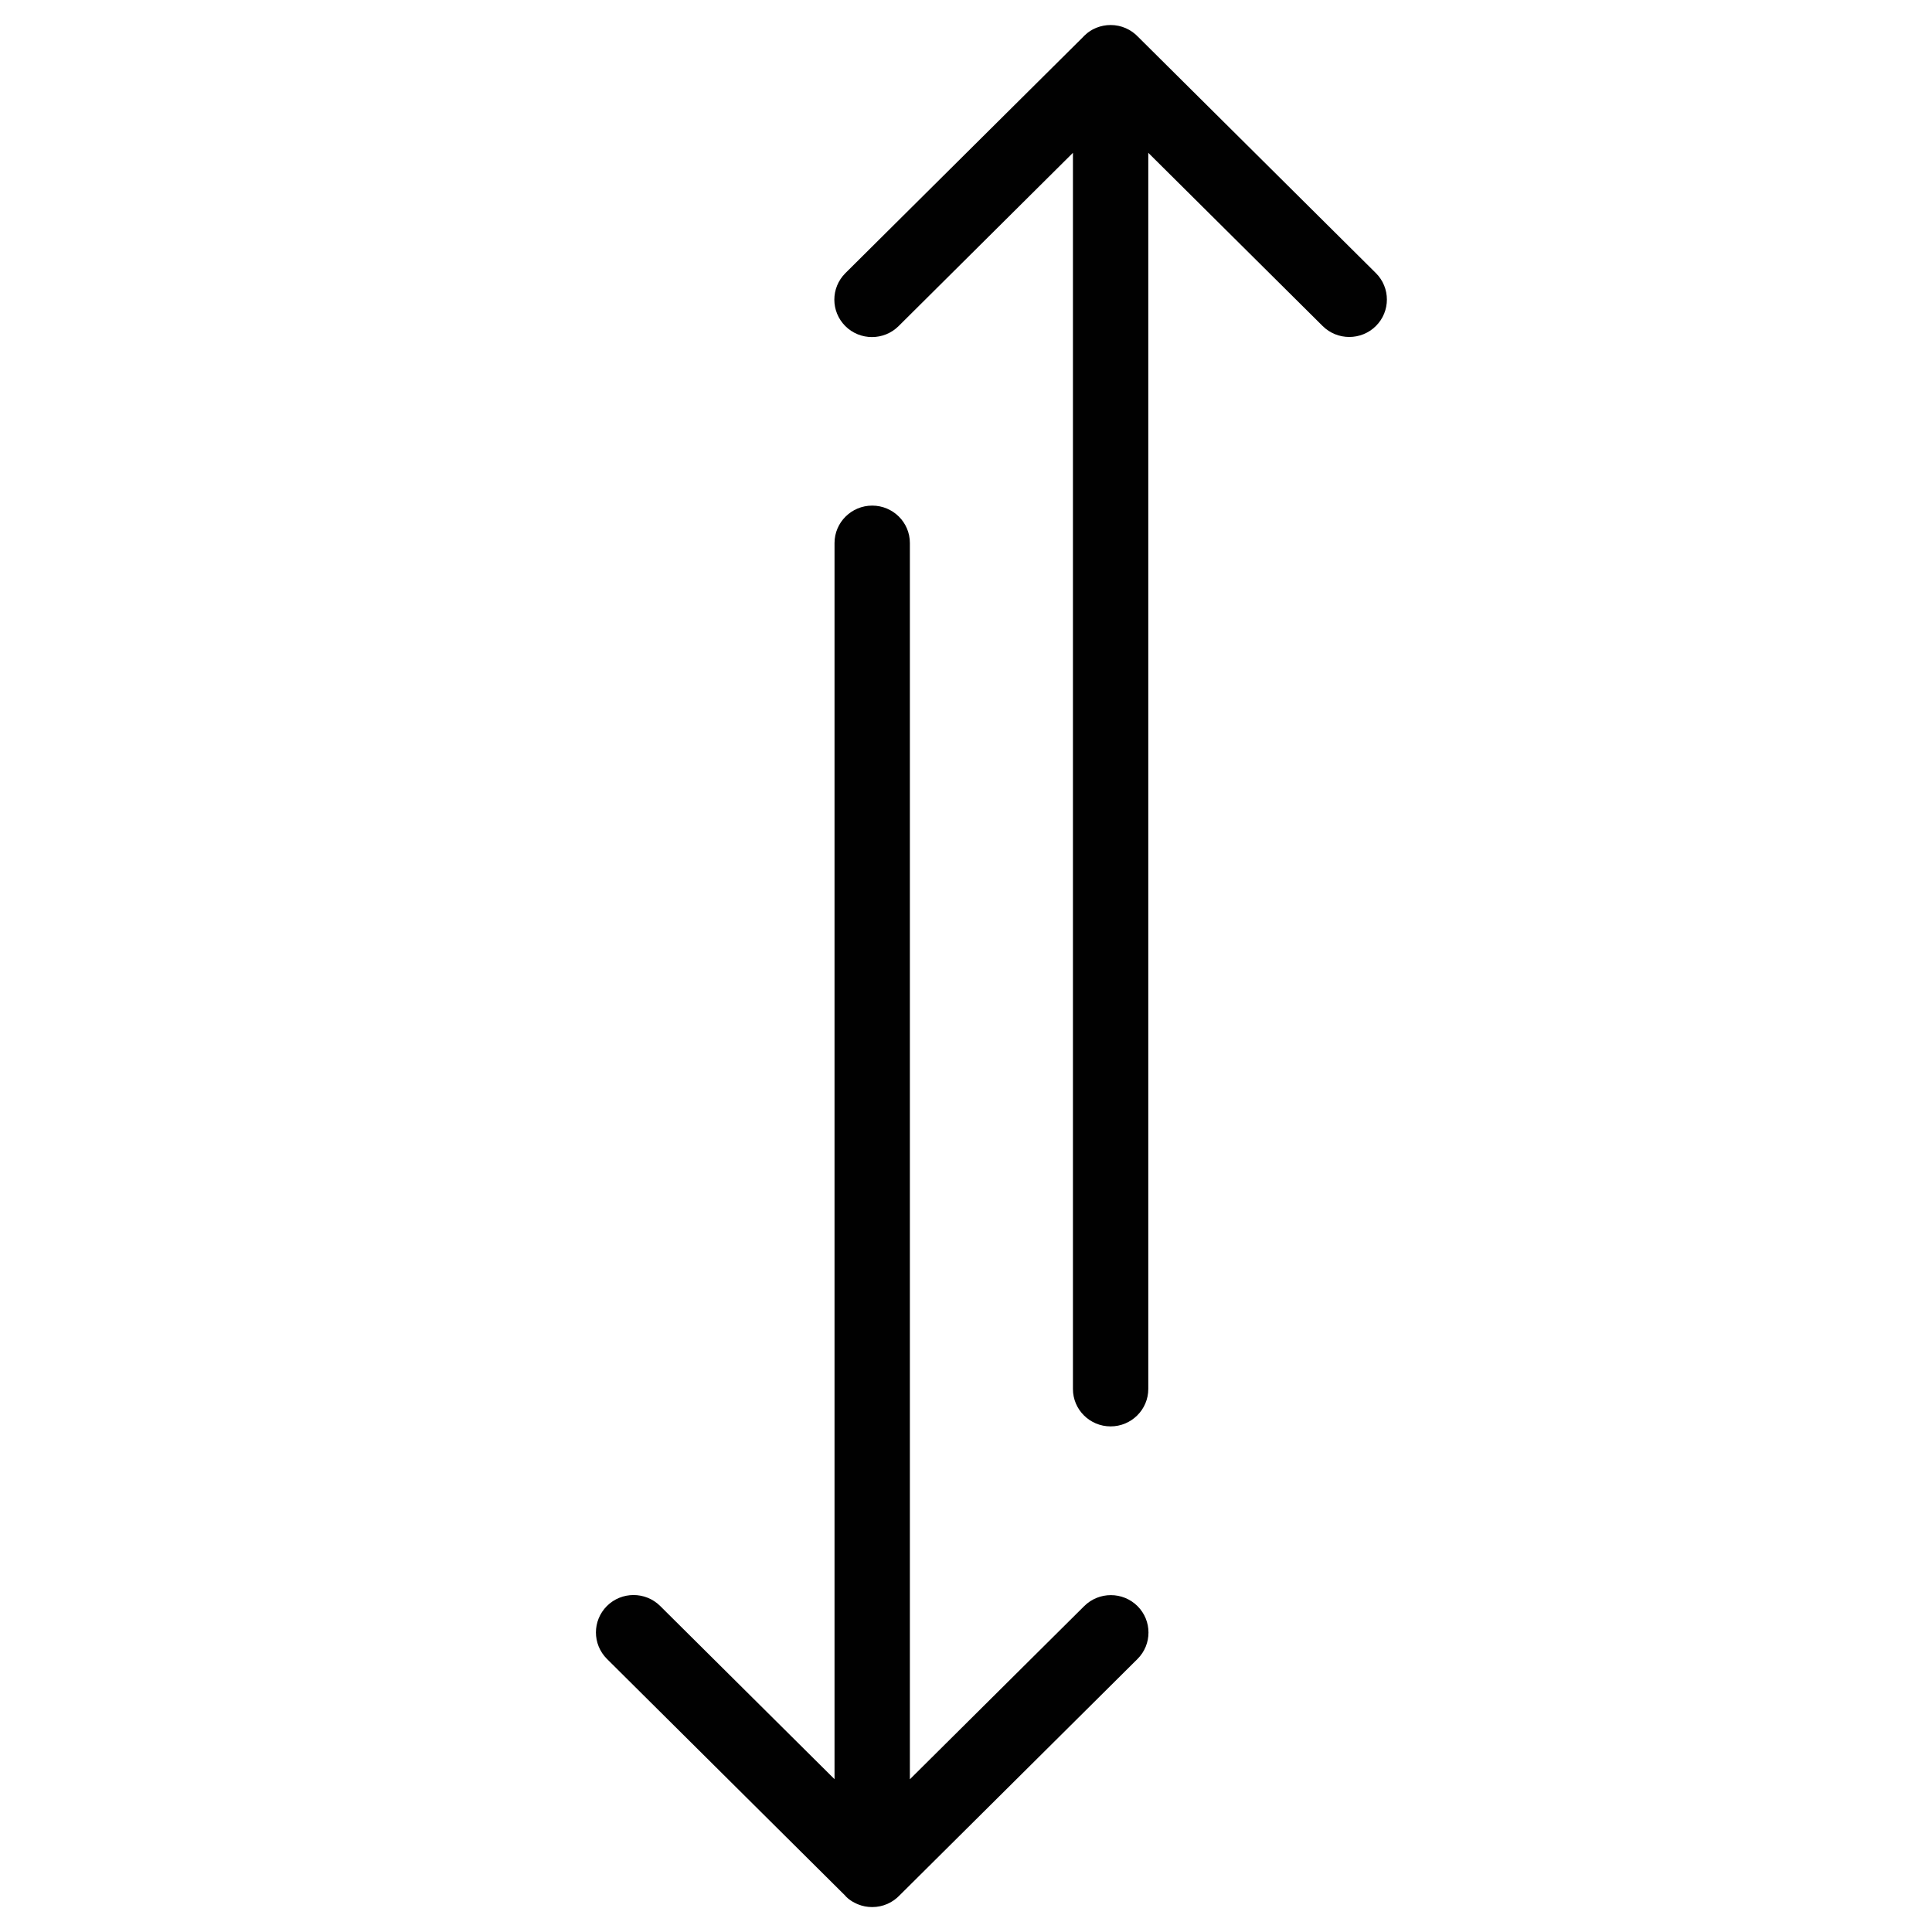
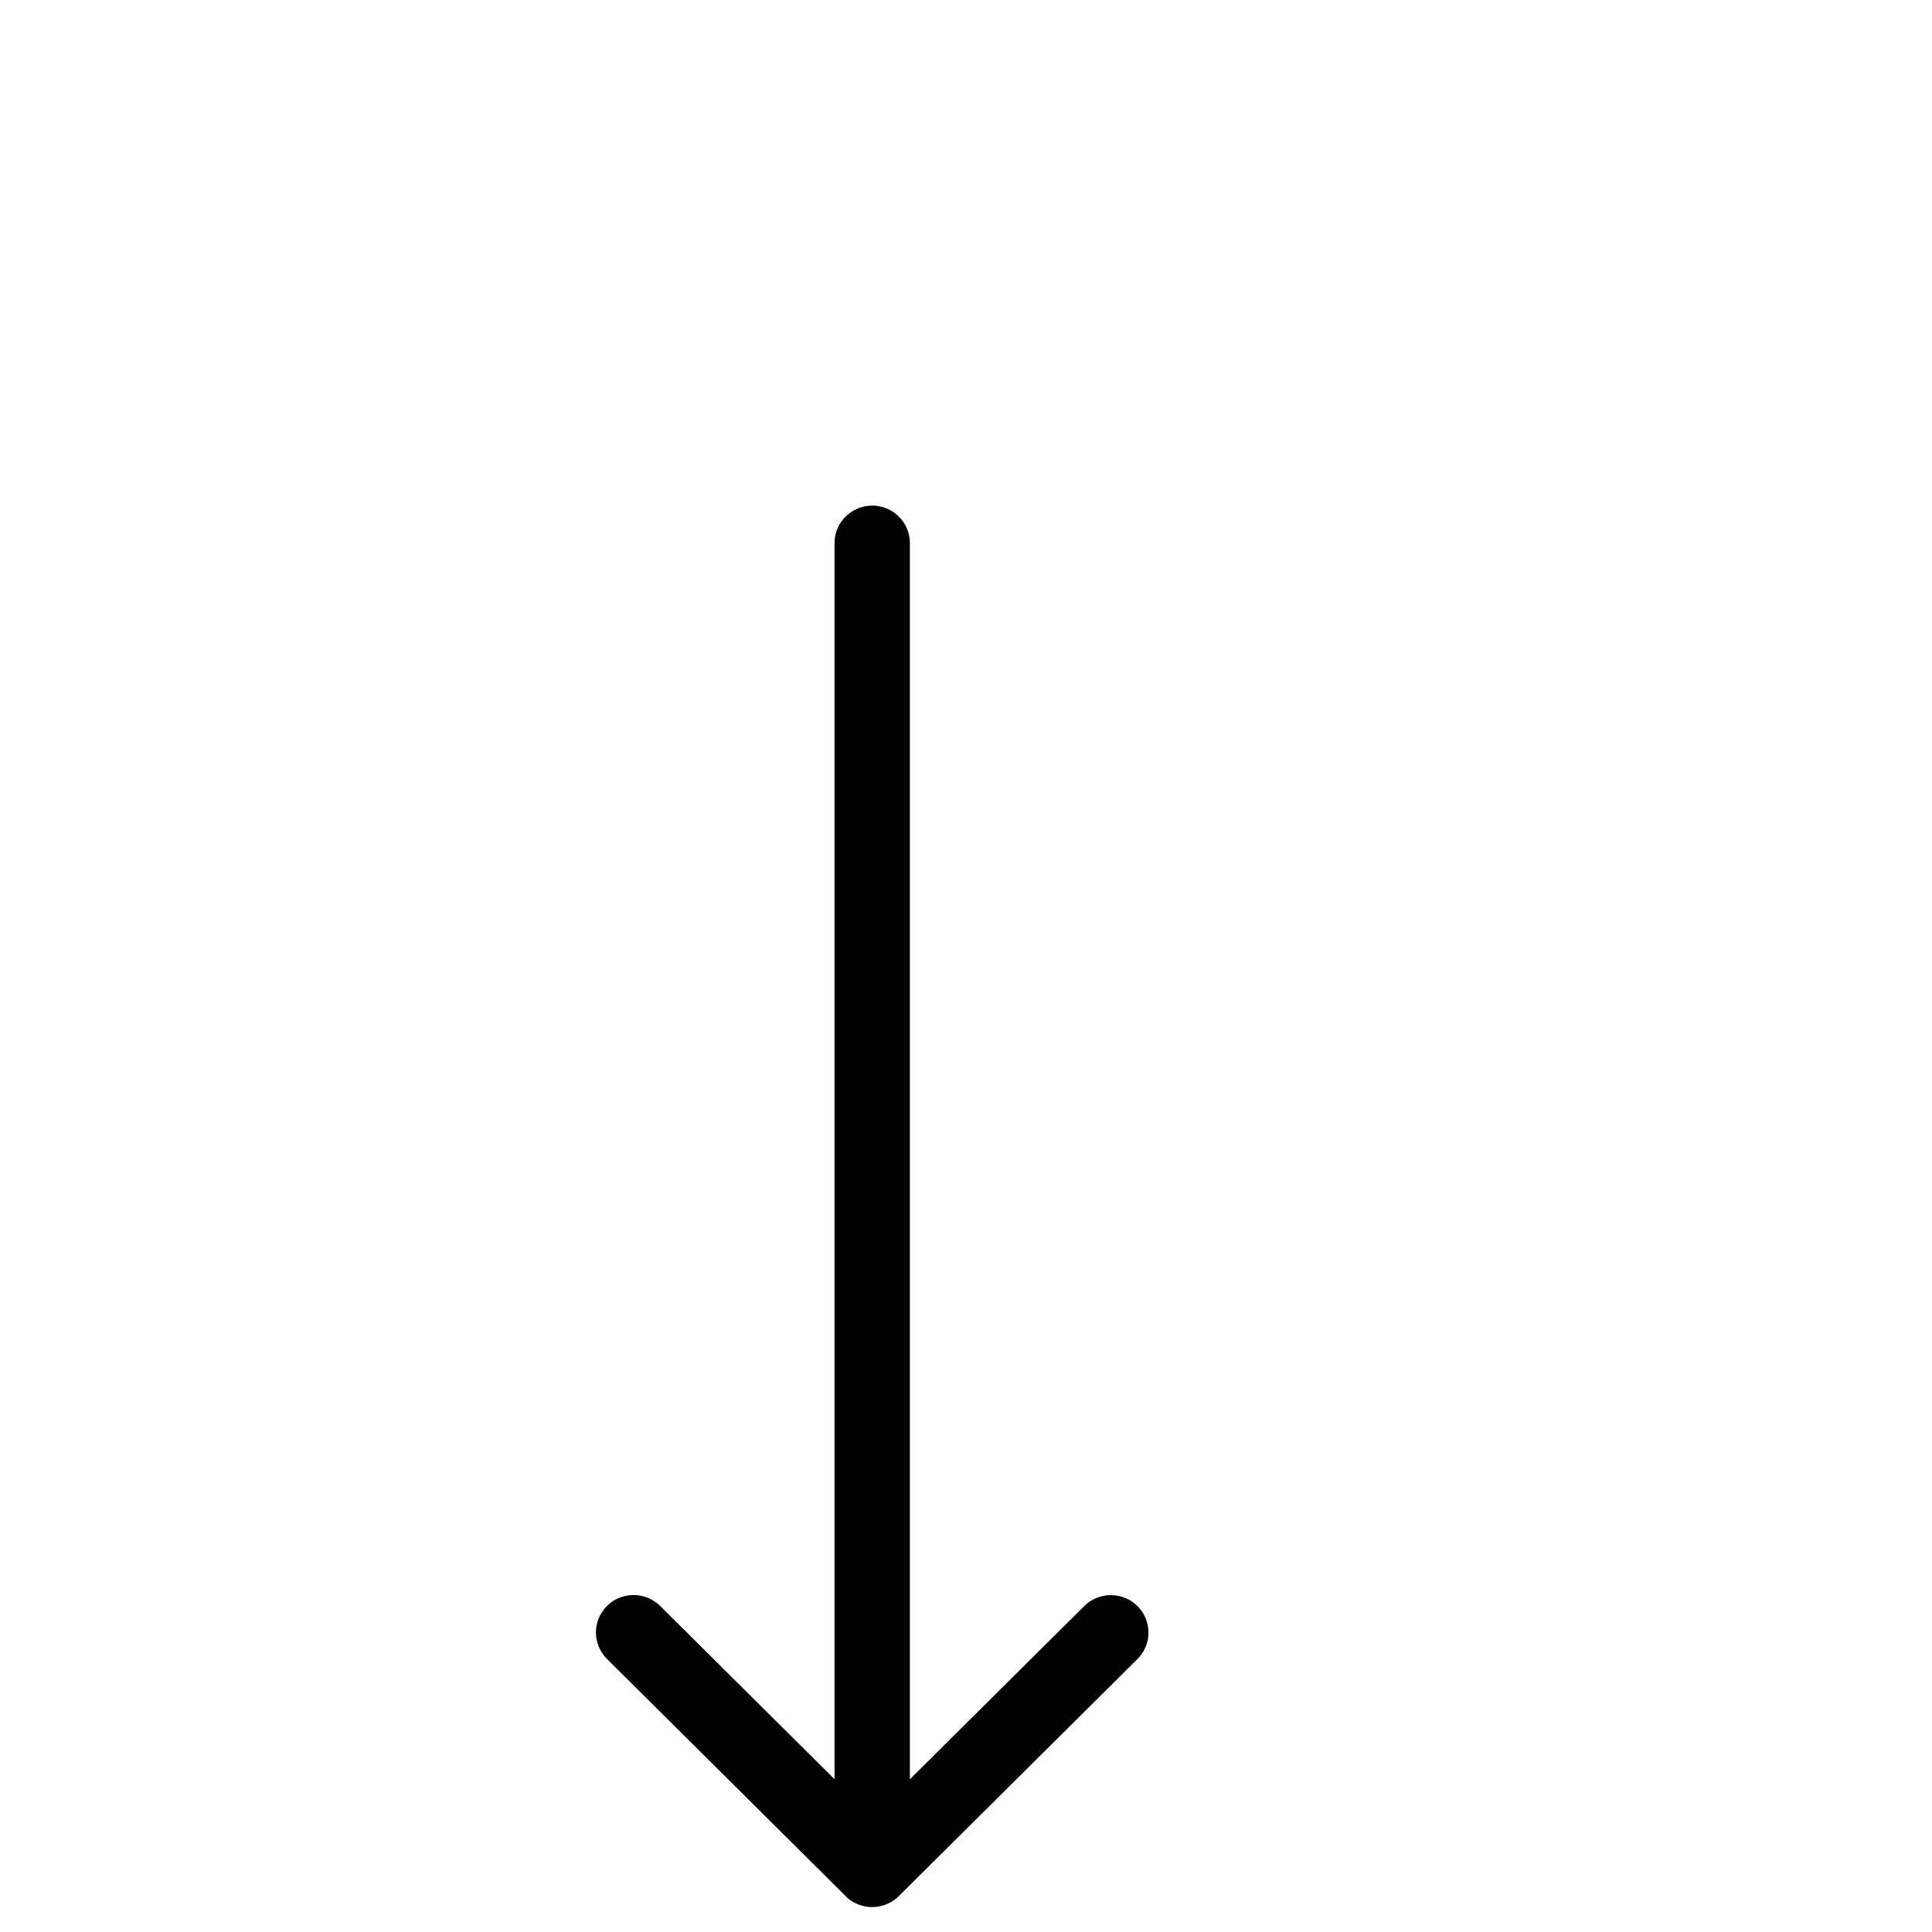
<svg xmlns="http://www.w3.org/2000/svg" xml:space="preserve" style="enable-background:new 0 0 200 200;" viewBox="0 0 200 200" y="0px" x="0px" id="Layer_1" version="1.1">
  <style type="text/css">
	.st0{fill:#333333;}
	.st1{fill:#010101;}
	.st2{fill:#1D1D1B;}
	.st3{fill:#FFFFFF;}
	.st4{fill:#181816;}
	.st5{fill:none;stroke:#E6E7E8;stroke-width:2.133;stroke-miterlimit:10;}
	.st6{clip-path:url(#SVGID_00000026147373731045362940000011165812610188986547_);}
	.st7{clip-path:url(#SVGID_00000180365221759954799550000015733615055043553707_);fill:#FFFFFF;}
	.st8{clip-path:url(#SVGID_00000183954514928402049800000007374793019679013782_);}
	.st9{clip-path:url(#SVGID_00000154413140751887392650000007036333841269718923_);}
	.st10{clip-path:url(#SVGID_00000125583211668947149270000002050371039654616485_);fill:#FFFFFF;}
	.st11{clip-path:url(#SVGID_00000125583211668947149270000002050371039654616485_);fill:#F5F6F6;}
	.st12{clip-path:url(#SVGID_00000125583211668947149270000002050371039654616485_);fill:#EBEBEB;}
	.st13{clip-path:url(#SVGID_00000125583211668947149270000002050371039654616485_);fill:#E1E2E1;}
	.st14{clip-path:url(#SVGID_00000125583211668947149270000002050371039654616485_);fill:#D7D8D7;}
	.st15{clip-path:url(#SVGID_00000125583211668947149270000002050371039654616485_);fill:#CECDCD;}
	.st16{clip-path:url(#SVGID_00000125583211668947149270000002050371039654616485_);fill:#C3C3C3;}
	.st17{clip-path:url(#SVGID_00000125583211668947149270000002050371039654616485_);fill:#BABABA;}
	.st18{clip-path:url(#SVGID_00000125583211668947149270000002050371039654616485_);fill:#B1B1B1;}
	.st19{clip-path:url(#SVGID_00000125583211668947149270000002050371039654616485_);fill:#A7A6A6;}
	.st20{clip-path:url(#SVGID_00000125583211668947149270000002050371039654616485_);fill:#9B9B9C;}
	.st21{clip-path:url(#SVGID_00000125583211668947149270000002050371039654616485_);fill:#939292;}
	.st22{clip-path:url(#SVGID_00000125583211668947149270000002050371039654616485_);fill:#888888;}
	.st23{clip-path:url(#SVGID_00000125583211668947149270000002050371039654616485_);fill:#7F7F7F;}
	.st24{clip-path:url(#SVGID_00000125583211668947149270000002050371039654616485_);fill:#757575;}
	.st25{clip-path:url(#SVGID_00000125583211668947149270000002050371039654616485_);fill:#6B6B6B;}
	.st26{clip-path:url(#SVGID_00000125583211668947149270000002050371039654616485_);fill:#606161;}
	.st27{clip-path:url(#SVGID_00000154413140751887392650000007036333841269718923_);fill:#FFFFFF;}
	.st28{clip-path:url(#SVGID_00000154413140751887392650000007036333841269718923_);fill:#F7F4F0;}
	.st29{clip-path:url(#SVGID_00000154413140751887392650000007036333841269718923_);fill:#F8ACA3;}
	.st30{opacity:0.5;clip-path:url(#SVGID_00000154413140751887392650000007036333841269718923_);}
	.st31{clip-path:url(#SVGID_00000124840462274727597420000001384596871765747620_);fill:#A5A29F;}
	.st32{opacity:0.4;clip-path:url(#SVGID_00000154413140751887392650000007036333841269718923_);}
	.st33{clip-path:url(#SVGID_00000054976638219665640740000005344737801453313409_);fill:#918E8C;}
	.st34{opacity:0.7;clip-path:url(#SVGID_00000154413140751887392650000007036333841269718923_);}
	.st35{clip-path:url(#SVGID_00000098179085541338462910000004769769942067894196_);fill:#615855;}
	.st36{clip-path:url(#SVGID_00000053507272124530189890000008283343383143115177_);fill:#615855;}
	.st37{clip-path:url(#SVGID_00000010997350328106943410000007013550193652305026_);fill:#F7F4F0;}
	.st38{clip-path:url(#SVGID_00000157987194844793606720000007695501411401175179_);fill:#F7F4F0;}
	.st39{clip-path:url(#SVGID_00000079469357294021740940000009452253186782435759_);fill:#A5A29F;}
	.st40{clip-path:url(#SVGID_00000057866797217049209840000015230872923994139070_);fill:#918E8C;}
	.st41{clip-path:url(#SVGID_00000016057981833865413110000010028036242378189447_);fill:#615855;}
	.st42{clip-path:url(#SVGID_00000093174255611571036240000006046737025898212276_);fill:#615855;}
	.st43{clip-path:url(#SVGID_00000081638292102657862060000003373913015166974625_);fill:#F7F4F0;}
	.st44{clip-path:url(#SVGID_00000068637220624701740990000012007982775781702333_);fill:#F7F4F0;}
	.st45{opacity:0.3;clip-path:url(#SVGID_00000154413140751887392650000007036333841269718923_);}
	.st46{clip-path:url(#SVGID_00000072974707642256689820000003089361168794697919_);fill:#F7F4F0;}
	.st47{clip-path:url(#SVGID_00000159446552407842387150000005752976313540683451_);fill:#716968;}
	.st48{clip-path:url(#SVGID_00000124878162774932252050000005359323476143644055_);fill:#A5A29F;}
	.st49{opacity:0.6;clip-path:url(#SVGID_00000154413140751887392650000007036333841269718923_);}
	.st50{clip-path:url(#SVGID_00000152969977085036544300000002335640677185394593_);fill:#918E8C;}
	.st51{clip-path:url(#SVGID_00000056409505291361322720000004852824540820736687_);fill:#A5A29F;}
	.st52{clip-path:url(#SVGID_00000154413140751887392650000007036333841269718923_);fill:#A5A29F;}
	.st53{clip-path:url(#SVGID_00000023283182663505877530000008821285943769523360_);fill:#F7F4F0;}
	.st54{clip-path:url(#SVGID_00000134930582576703788580000012805286720857165232_);fill:#F7F4F0;}
	.st55{clip-path:url(#SVGID_00000087403602823987567530000004807543054807778963_);fill:#716968;}
	.st56{clip-path:url(#SVGID_00000029741783778212601620000004280829349555495615_);fill:#716968;}
	.st57{clip-path:url(#SVGID_00000129176239625299063970000007390161288395426480_);fill:#716968;}
	.st58{clip-path:url(#SVGID_00000096761859457768790890000008043113763978561454_);fill:#716968;}
	.st59{clip-path:url(#SVGID_00000094597135544104436050000017968216590729684128_);fill:#716968;}
	.st60{clip-path:url(#SVGID_00000041975995076629331330000000957377409955397048_);fill:#716968;}
	.st61{clip-path:url(#SVGID_00000008108929916730273930000000998223157846506430_);fill:#716968;}
	.st62{clip-path:url(#SVGID_00000081620189391726132840000016300649137008272030_);fill:#716968;}
	.st63{clip-path:url(#SVGID_00000147197368042792864140000010794743390184263606_);fill:#716968;}
	.st64{clip-path:url(#SVGID_00000181767385317509706780000016651839280372220552_);fill:#716968;}
	.st65{clip-path:url(#SVGID_00000124163914882527753180000003460526591564762548_);fill:#716968;}
	.st66{clip-path:url(#SVGID_00000152239591114517911850000006808941330206934701_);fill:#716968;}
	.st67{clip-path:url(#SVGID_00000024698214147825890210000016762088544927125637_);fill:#716968;}
	.st68{clip-path:url(#SVGID_00000035527330866663335040000005129354522909526156_);fill:#716968;}
	.st69{clip-path:url(#SVGID_00000179646864024043497910000007921081503874964885_);fill:#716968;}
	.st70{clip-path:url(#SVGID_00000059289864649779111160000008853621615509338270_);fill:#716968;}
	.st71{clip-path:url(#SVGID_00000062887773432687321950000002734556856006680492_);fill:#716968;}
	.st72{clip-path:url(#SVGID_00000053507708594723825560000016468576214536961967_);fill:#716968;}
	.st73{clip-path:url(#SVGID_00000077313649843153787380000007657799492668294054_);fill:#716968;}
	.st74{clip-path:url(#SVGID_00000085937670096613079950000006820821640836718000_);fill:#716968;}
	.st75{clip-path:url(#SVGID_00000008111185083739067770000006048490406888109730_);fill:#716968;}
	.st76{clip-path:url(#SVGID_00000034073379338131190150000011669665554893779104_);fill:#716968;}
	.st77{clip-path:url(#SVGID_00000000205770597978803570000015342372609632635066_);fill:#716968;}
	.st78{clip-path:url(#SVGID_00000078756687447650602270000013370382194469051789_);fill:#716968;}
	.st79{clip-path:url(#SVGID_00000174566911500634306170000012183017220157239968_);fill:#615855;}
	.st80{clip-path:url(#SVGID_00000024717237512138911810000004976698644601944233_);fill:#615855;}
	.st81{clip-path:url(#SVGID_00000152246907931468003850000008915562152819228595_);fill:#A5A29F;}
	.st82{clip-path:url(#SVGID_00000031908707190308015600000015538862086309615523_);fill:#A5A29F;}
	.st83{clip-path:url(#SVGID_00000055701304113915271460000002905974361887216013_);fill:#A5A29F;}
	.st84{clip-path:url(#SVGID_00000088830755494633741250000005076383946241371809_);fill:#918E8C;}
	.st85{clip-path:url(#SVGID_00000173876433621840184650000003744110433453775289_);fill:#918E8C;}
	.st86{clip-path:url(#SVGID_00000154413140751887392650000007036333841269718923_);fill:#C9C7C7;}
	.st87{clip-path:url(#SVGID_00000173151361485115342350000003912552008807664303_);}
	.st88{clip-path:url(#SVGID_00000082364507144469331270000010701481790937239968_);fill:#282217;}
	.st89{opacity:0.6;clip-path:url(#SVGID_00000082364507144469331270000010701481790937239968_);}
	.st90{clip-path:url(#SVGID_00000075848203289570128540000018031916810891493027_);}
	
		.st91{clip-path:url(#SVGID_00000008856320084154244490000012256290021204245653_);fill:url(#SVGID_00000159459338543221969510000015221705777981506237_);}
	.st92{clip-path:url(#SVGID_00000082364507144469331270000010701481790937239968_);fill:#4A4541;}
	.st93{opacity:0.9;clip-path:url(#SVGID_00000082364507144469331270000010701481790937239968_);}
	.st94{clip-path:url(#SVGID_00000044897105231994984300000003236898228044886442_);fill:#FFFFFF;}
	.st95{clip-path:url(#SVGID_00000082364507144469331270000010701481790937239968_);}
	.st96{clip-path:url(#SVGID_00000018238912240075486670000003309515310642509230_);fill:#4A4541;}
	.st97{clip-path:url(#SVGID_00000082364507144469331270000010701481790937239968_);fill:#FFFFFF;}
	.st98{clip-path:url(#SVGID_00000069369700851723678480000003951758293188183995_);fill:#4A4541;}
	.st99{clip-path:url(#SVGID_00000082364507144469331270000010701481790937239968_);fill:#C9C7C7;}
	.st100{clip-path:url(#SVGID_00000124860057150208824960000010878542274952940732_);}
	.st101{clip-path:url(#SVGID_00000168802652359822481260000004770372078904369057_);fill:#282217;}
	.st102{opacity:0.6;clip-path:url(#SVGID_00000168802652359822481260000004770372078904369057_);}
	.st103{clip-path:url(#SVGID_00000026884619305695436130000003449236516980369077_);}
	
		.st104{clip-path:url(#SVGID_00000152235374141633178950000000599748410377205407_);fill:url(#SVGID_00000095327099647270705410000011505658583297634479_);}
	.st105{clip-path:url(#SVGID_00000168802652359822481260000004770372078904369057_);fill:#4A4541;}
	.st106{opacity:0.9;clip-path:url(#SVGID_00000168802652359822481260000004770372078904369057_);}
	.st107{clip-path:url(#SVGID_00000043444150860284433800000015530388495966211256_);fill:#FFFFFF;}
	.st108{clip-path:url(#SVGID_00000168802652359822481260000004770372078904369057_);}
	.st109{clip-path:url(#SVGID_00000132050524146022110450000000371734676139536547_);fill:#4A4541;}
	.st110{clip-path:url(#SVGID_00000168802652359822481260000004770372078904369057_);fill:#FFFFFF;}
	.st111{clip-path:url(#SVGID_00000135687047511766958670000001004416059495345059_);fill:#4A4541;}
	.st112{opacity:0.7;clip-path:url(#SVGID_00000168802652359822481260000004770372078904369057_);}
	.st113{clip-path:url(#SVGID_00000093144811150975359090000017611415627824469903_);fill:#716968;}
	.st114{opacity:0.5;clip-path:url(#SVGID_00000168802652359822481260000004770372078904369057_);}
	.st115{clip-path:url(#SVGID_00000128465768265150348850000004384064072162168985_);fill:#716968;}
	.st116{clip-path:url(#SVGID_00000008123162152912799620000017553544314233204649_);fill:#716968;}
	.st117{clip-path:url(#SVGID_00000019657881654359895640000005338971345968000655_);}
	.st118{clip-path:url(#SVGID_00000161618683130526873330000015824320402861222282_);fill:#BA3426;}
	.st119{clip-path:url(#SVGID_00000161618683130526873330000015824320402861222282_);}
	.st120{clip-path:url(#SVGID_00000082337795234973742680000009178438034809832847_);fill:#B13024;}
	.st121{clip-path:url(#SVGID_00000161618683130526873330000015824320402861222282_);fill:#F8ACA3;}
	.st122{clip-path:url(#SVGID_00000174569106842017783270000010417058163857168571_);fill:#F8ACA3;}
	.st123{clip-path:url(#SVGID_00000069369318199233394290000004040767351645701796_);fill:#4A4541;}
	.st124{clip-path:url(#SVGID_00000161618683130526873330000015824320402861222282_);fill:#4A4541;}
	.st125{opacity:0.5;clip-path:url(#SVGID_00000161618683130526873330000015824320402861222282_);}
	.st126{clip-path:url(#SVGID_00000105390794797883919170000012128922515907336117_);}
	
		.st127{clip-path:url(#SVGID_00000020391766331567018830000010712736282222488457_);fill:url(#SVGID_00000168115984860492765200000017266204652425017278_);}
	.st128{clip-path:url(#SVGID_00000161618683130526873330000015824320402861222282_);fill:#FFFFFF;}
	.st129{clip-path:url(#SVGID_00000161618683130526873330000015824320402861222282_);fill:#FDE4E1;}
	.st130{clip-path:url(#SVGID_00000161619971642869813460000010455189701250343073_);fill:#A5A29F;}
	.st131{opacity:0.3;clip-path:url(#SVGID_00000161618683130526873330000015824320402861222282_);}
	.st132{clip-path:url(#SVGID_00000012449100443958279290000011801936906658277042_);fill:#A5A29F;}
	.st133{opacity:0.6;clip-path:url(#SVGID_00000161618683130526873330000015824320402861222282_);}
	.st134{clip-path:url(#SVGID_00000129166949601784600060000011702136276197006253_);fill:#A5A29F;}
	.st135{clip-path:url(#SVGID_00000085962340720817605830000009056102444693466249_);fill:#F7F4F0;}
	.st136{opacity:0.4;clip-path:url(#SVGID_00000161618683130526873330000015824320402861222282_);}
	.st137{clip-path:url(#SVGID_00000152981539117374761790000001912358856380953769_);fill:#FFFFFF;}
	.st138{clip-path:url(#SVGID_00000123402680110408646600000001365240086715307911_);fill:#FFFFFF;}
	.st139{clip-path:url(#SVGID_00000029755538854717658540000009072657862430296732_);fill:#FFFFFF;}
	.st140{clip-path:url(#SVGID_00000181784519483531953990000007744849368498169472_);}
	.st141{fill:none;}
	.st142{stroke:#000000;stroke-miterlimit:10;}
	.st143{fill:#F1F2F2;}
	.st144{clip-path:url(#SVGID_00000160148224558359329980000014654297350411043206_);}
	
		.st145{clip-path:url(#SVGID_00000121274207373330055770000015991033843766113448_);fill:url(#SVGID_00000013907236055749383080000015406338505566688903_);}
	
		.st146{clip-path:url(#SVGID_00000121274207373330055770000015991033843766113448_);fill:url(#SVGID_00000125596188777898252770000011684656285085288636_);}
	.st147{clip-path:url(#SVGID_00000126283282250426811110000004328745940712216745_);}
	.st148{opacity:0.15;clip-path:url(#SVGID_00000079476254635640729320000004806346219772233105_);}
	.st149{clip-path:url(#SVGID_00000026842232932388140760000014639272432813614002_);fill:#FFFFFF;}
	.st150{clip-path:url(#SVGID_00000063602106294057167330000002525300177031063737_);fill:#FFFFFF;}
	.st151{clip-path:url(#SVGID_00000178920746453908813650000000307228402406607753_);fill:#FFFFFF;}
	.st152{clip-path:url(#SVGID_00000127015434598384926030000003676396544192875659_);fill:#FFFFFF;}
	.st153{clip-path:url(#SVGID_00000011017275257410010560000009528398359811111560_);fill:#FFFFFF;}
	.st154{clip-path:url(#SVGID_00000000936185911848485610000011190074211670314661_);fill:#FFFFFF;}
	.st155{clip-path:url(#SVGID_00000006688377498154444630000014788827287249452433_);}
	.st156{clip-path:url(#SVGID_00000070811626996926242530000003515791558953274779_);fill:#FFFFFF;}
	.st157{clip-path:url(#SVGID_00000084525613384569084920000007523970347430478737_);}
	.st158{clip-path:url(#SVGID_00000127002605858733655790000009453795371212679043_);}
	.st159{clip-path:url(#SVGID_00000111152377141182150200000009315975471128901522_);fill:#FFFFFF;}
	.st160{clip-path:url(#SVGID_00000111152377141182150200000009315975471128901522_);fill:#F5F6F6;}
	.st161{clip-path:url(#SVGID_00000111152377141182150200000009315975471128901522_);fill:#EBEBEB;}
	.st162{clip-path:url(#SVGID_00000111152377141182150200000009315975471128901522_);fill:#E1E2E1;}
	.st163{clip-path:url(#SVGID_00000111152377141182150200000009315975471128901522_);fill:#D7D8D7;}
	.st164{clip-path:url(#SVGID_00000111152377141182150200000009315975471128901522_);fill:#CECDCD;}
	.st165{clip-path:url(#SVGID_00000111152377141182150200000009315975471128901522_);fill:#C3C3C3;}
	.st166{clip-path:url(#SVGID_00000111152377141182150200000009315975471128901522_);fill:#BABABA;}
	.st167{clip-path:url(#SVGID_00000111152377141182150200000009315975471128901522_);fill:#B1B1B1;}
	.st168{clip-path:url(#SVGID_00000111152377141182150200000009315975471128901522_);fill:#A7A6A6;}
	.st169{clip-path:url(#SVGID_00000111152377141182150200000009315975471128901522_);fill:#9B9B9C;}
	.st170{clip-path:url(#SVGID_00000111152377141182150200000009315975471128901522_);fill:#939292;}
	.st171{clip-path:url(#SVGID_00000111152377141182150200000009315975471128901522_);fill:#888888;}
	.st172{clip-path:url(#SVGID_00000111152377141182150200000009315975471128901522_);fill:#7F7F7F;}
	.st173{clip-path:url(#SVGID_00000111152377141182150200000009315975471128901522_);fill:#757575;}
	.st174{clip-path:url(#SVGID_00000111152377141182150200000009315975471128901522_);fill:#6B6B6B;}
	.st175{clip-path:url(#SVGID_00000111152377141182150200000009315975471128901522_);fill:#606161;}
	.st176{clip-path:url(#SVGID_00000127002605858733655790000009453795371212679043_);fill:#FFFFFF;}
	.st177{clip-path:url(#SVGID_00000127002605858733655790000009453795371212679043_);fill:#F7F4F0;}
	.st178{clip-path:url(#SVGID_00000127002605858733655790000009453795371212679043_);fill:#F8ACA3;}
	.st179{opacity:0.5;clip-path:url(#SVGID_00000127002605858733655790000009453795371212679043_);}
	.st180{clip-path:url(#SVGID_00000095312522221924076570000015807137296844783283_);fill:#A5A29F;}
	.st181{opacity:0.4;clip-path:url(#SVGID_00000127002605858733655790000009453795371212679043_);}
	.st182{clip-path:url(#SVGID_00000171000590842286754560000012424552998997304192_);fill:#918E8C;}
	.st183{opacity:0.7;clip-path:url(#SVGID_00000127002605858733655790000009453795371212679043_);}
	.st184{clip-path:url(#SVGID_00000039123623203867133870000001212872637123519930_);fill:#615855;}
	.st185{clip-path:url(#SVGID_00000006705995946454010840000016114561912474209688_);fill:#615855;}
	.st186{clip-path:url(#SVGID_00000010302775585429794340000003171677479646294421_);fill:#F7F4F0;}
	.st187{clip-path:url(#SVGID_00000111873764478829779180000017229929881431385766_);fill:#F7F4F0;}
	.st188{clip-path:url(#SVGID_00000005253259967651715090000009646362306170827411_);fill:#A5A29F;}
	.st189{clip-path:url(#SVGID_00000132772463714897357340000007088658054846313617_);fill:#918E8C;}
	.st190{clip-path:url(#SVGID_00000062182442963260760380000010556759032531096486_);fill:#615855;}
	.st191{clip-path:url(#SVGID_00000080913004805209715960000011108428886142515642_);fill:#615855;}
	.st192{clip-path:url(#SVGID_00000131344384398679708650000008479991042453111948_);fill:#F7F4F0;}
	.st193{clip-path:url(#SVGID_00000110460509118681141170000014628702550177996222_);fill:#F7F4F0;}
	.st194{opacity:0.3;clip-path:url(#SVGID_00000127002605858733655790000009453795371212679043_);}
	.st195{clip-path:url(#SVGID_00000003082500460242668990000001647644824449974436_);fill:#F7F4F0;}
	.st196{clip-path:url(#SVGID_00000016044316308685323130000017070086671441068160_);fill:#716968;}
	.st197{clip-path:url(#SVGID_00000173136979250969608370000016028879654280916927_);fill:#A5A29F;}
	.st198{opacity:0.6;clip-path:url(#SVGID_00000127002605858733655790000009453795371212679043_);}
	.st199{clip-path:url(#SVGID_00000116214597095644857000000007749356181575261858_);fill:#918E8C;}
	.st200{clip-path:url(#SVGID_00000025442472338618060530000004475687247782246291_);fill:#A5A29F;}
	.st201{clip-path:url(#SVGID_00000127002605858733655790000009453795371212679043_);fill:#A5A29F;}
	.st202{clip-path:url(#SVGID_00000072250898498395647940000000338202228910171788_);fill:#F7F4F0;}
	.st203{clip-path:url(#SVGID_00000003096351614892759130000018307091955283802044_);fill:#F7F4F0;}
	.st204{clip-path:url(#SVGID_00000050642991235925123900000016802707200875097778_);fill:#716968;}
	.st205{clip-path:url(#SVGID_00000141449299446963166010000018355840875063753600_);fill:#716968;}
	.st206{clip-path:url(#SVGID_00000116949895466935405050000015223253671212458115_);fill:#716968;}
	.st207{clip-path:url(#SVGID_00000052802507266716073140000016510070413149471923_);fill:#716968;}
	.st208{clip-path:url(#SVGID_00000136396833945412578450000001546401026956735136_);fill:#716968;}
	.st209{clip-path:url(#SVGID_00000075124829012821612580000010481735778481941392_);fill:#716968;}
	.st210{clip-path:url(#SVGID_00000172402562579286116340000000902637644032592806_);fill:#716968;}
	.st211{clip-path:url(#SVGID_00000054982314008993376750000001863368966618744477_);fill:#716968;}
	.st212{clip-path:url(#SVGID_00000178207188593570588220000018300540239477571472_);fill:#716968;}
	.st213{clip-path:url(#SVGID_00000182516397055859277900000011320789317646476955_);fill:#716968;}
	.st214{clip-path:url(#SVGID_00000103950745468424257660000017210398996637637278_);fill:#716968;}
	.st215{clip-path:url(#SVGID_00000165219178344575807500000013433090456424247959_);fill:#716968;}
	.st216{clip-path:url(#SVGID_00000144320361523869373790000001913573896336642191_);fill:#716968;}
	.st217{clip-path:url(#SVGID_00000124160200405326822660000010099340553326068125_);fill:#716968;}
	.st218{clip-path:url(#SVGID_00000146461599392099051610000008481107246847558826_);fill:#716968;}
	.st219{clip-path:url(#SVGID_00000129916977586627561770000013130572466073866666_);fill:#716968;}
	.st220{clip-path:url(#SVGID_00000146483828606064438980000007010964538114710927_);fill:#716968;}
	.st221{clip-path:url(#SVGID_00000138559758719694877480000017091942118852089473_);fill:#716968;}
	.st222{clip-path:url(#SVGID_00000085965392966856326230000011423473443262609312_);fill:#716968;}
	.st223{clip-path:url(#SVGID_00000179630400249740152150000005425723646590260907_);fill:#716968;}
	.st224{clip-path:url(#SVGID_00000057124163019252212980000007852795677202328451_);fill:#716968;}
	.st225{clip-path:url(#SVGID_00000022530043917041468420000016235564237107404932_);fill:#716968;}
	.st226{clip-path:url(#SVGID_00000047742806556962154930000009718407956926094258_);fill:#716968;}
	.st227{clip-path:url(#SVGID_00000085226879518297465300000010904362781950710919_);fill:#716968;}
	.st228{clip-path:url(#SVGID_00000044896672586464000210000001018250946228086970_);fill:#615855;}
	.st229{clip-path:url(#SVGID_00000091007728871035842350000002896091835181349290_);fill:#615855;}
	.st230{clip-path:url(#SVGID_00000132789570254966355630000012282164041221708165_);fill:#A5A29F;}
	.st231{clip-path:url(#SVGID_00000118381663673305383760000017366919762276990115_);fill:#A5A29F;}
	.st232{clip-path:url(#SVGID_00000142895658224199123200000004346504337013138614_);fill:#A5A29F;}
	.st233{clip-path:url(#SVGID_00000069356119824933309670000014183759488874334644_);fill:#918E8C;}
	.st234{clip-path:url(#SVGID_00000027581721790104586620000009772043052841434243_);fill:#918E8C;}
	.st235{clip-path:url(#SVGID_00000127002605858733655790000009453795371212679043_);fill:#C9C7C7;}
	.st236{clip-path:url(#SVGID_00000021826285172894437360000008395408978682749361_);}
	.st237{clip-path:url(#SVGID_00000147216823950674386830000017286409268424077974_);fill:#282217;}
	.st238{opacity:0.6;clip-path:url(#SVGID_00000147216823950674386830000017286409268424077974_);}
	.st239{clip-path:url(#SVGID_00000152266080945471285990000014619784865031807675_);}
	
		.st240{clip-path:url(#SVGID_00000080192874899838846760000014641881830738238873_);fill:url(#SVGID_00000018957004538648553240000003698630742670698130_);}
	.st241{clip-path:url(#SVGID_00000147216823950674386830000017286409268424077974_);fill:#4A4541;}
	.st242{opacity:0.9;clip-path:url(#SVGID_00000147216823950674386830000017286409268424077974_);}
	.st243{clip-path:url(#SVGID_00000096759388219220127500000005949374851189545145_);fill:#FFFFFF;}
	.st244{clip-path:url(#SVGID_00000147216823950674386830000017286409268424077974_);}
	.st245{clip-path:url(#SVGID_00000111156323626162008270000010504885124208317830_);fill:#4A4541;}
	.st246{clip-path:url(#SVGID_00000147216823950674386830000017286409268424077974_);fill:#FFFFFF;}
	.st247{clip-path:url(#SVGID_00000179621301513196919510000016767207160607372428_);fill:#4A4541;}
	.st248{clip-path:url(#SVGID_00000147216823950674386830000017286409268424077974_);fill:#C9C7C7;}
	.st249{clip-path:url(#SVGID_00000039832811343321461580000016146823490679874703_);}
	.st250{clip-path:url(#SVGID_00000152234417134500881980000010827519229678460810_);fill:#282217;}
	.st251{opacity:0.6;clip-path:url(#SVGID_00000152234417134500881980000010827519229678460810_);}
	.st252{clip-path:url(#SVGID_00000117647019201325516550000009805121547675277457_);}
	
		.st253{clip-path:url(#SVGID_00000031914277852623676670000015579095353667389586_);fill:url(#SVGID_00000183250742938159894060000004841635613983030714_);}
	.st254{clip-path:url(#SVGID_00000152234417134500881980000010827519229678460810_);fill:#4A4541;}
	.st255{opacity:0.9;clip-path:url(#SVGID_00000152234417134500881980000010827519229678460810_);}
	.st256{clip-path:url(#SVGID_00000120524533915386869900000000114634473156042424_);fill:#FFFFFF;}
	.st257{clip-path:url(#SVGID_00000152234417134500881980000010827519229678460810_);}
	.st258{clip-path:url(#SVGID_00000165223093953654345740000012961714362714252725_);fill:#4A4541;}
	.st259{clip-path:url(#SVGID_00000152234417134500881980000010827519229678460810_);fill:#FFFFFF;}
	.st260{clip-path:url(#SVGID_00000022544267421659306980000008439313120167661991_);fill:#4A4541;}
	.st261{opacity:0.7;clip-path:url(#SVGID_00000152234417134500881980000010827519229678460810_);}
	.st262{clip-path:url(#SVGID_00000010306554737608949480000002067619536032853402_);fill:#716968;}
	.st263{opacity:0.5;clip-path:url(#SVGID_00000152234417134500881980000010827519229678460810_);}
	.st264{clip-path:url(#SVGID_00000137810974838397395070000007952059193243715977_);fill:#716968;}
	.st265{clip-path:url(#SVGID_00000100378965125485322570000016890731832203528084_);fill:#716968;}
	.st266{clip-path:url(#SVGID_00000101070267709430106600000017443084747758779834_);}
	.st267{clip-path:url(#SVGID_00000137132078107801263420000015650887250956116122_);fill:#BA3426;}
	.st268{clip-path:url(#SVGID_00000137132078107801263420000015650887250956116122_);}
	.st269{clip-path:url(#SVGID_00000138542357067644741890000008330865442918848424_);fill:#B13024;}
	.st270{clip-path:url(#SVGID_00000137132078107801263420000015650887250956116122_);fill:#F8ACA3;}
	.st271{clip-path:url(#SVGID_00000045580449187894408460000009064366517052145801_);fill:#F8ACA3;}
	.st272{clip-path:url(#SVGID_00000130643939380422931510000007797492044597926555_);fill:#4A4541;}
	.st273{clip-path:url(#SVGID_00000137132078107801263420000015650887250956116122_);fill:#4A4541;}
	.st274{opacity:0.5;clip-path:url(#SVGID_00000137132078107801263420000015650887250956116122_);}
	.st275{clip-path:url(#SVGID_00000003069236217337441170000007031533356739046286_);}
	
		.st276{clip-path:url(#SVGID_00000134244065165730225950000005391579753057038208_);fill:url(#SVGID_00000156548450034786673750000011046276739406878614_);}
	.st277{clip-path:url(#SVGID_00000137132078107801263420000015650887250956116122_);fill:#FFFFFF;}
	.st278{clip-path:url(#SVGID_00000137132078107801263420000015650887250956116122_);fill:#FDE4E1;}
	.st279{clip-path:url(#SVGID_00000152986376916860460370000011532963029896103310_);fill:#A5A29F;}
	.st280{opacity:0.3;clip-path:url(#SVGID_00000137132078107801263420000015650887250956116122_);}
	.st281{clip-path:url(#SVGID_00000166674870344745366060000016614611079807610262_);fill:#A5A29F;}
	.st282{opacity:0.6;clip-path:url(#SVGID_00000137132078107801263420000015650887250956116122_);}
	.st283{clip-path:url(#SVGID_00000092428741273375199160000011882474394182513567_);fill:#A5A29F;}
	.st284{clip-path:url(#SVGID_00000015347070509622665270000016624431885094629307_);fill:#F7F4F0;}
	.st285{opacity:0.4;clip-path:url(#SVGID_00000137132078107801263420000015650887250956116122_);}
	.st286{clip-path:url(#SVGID_00000170264185239477417460000009924632193068733080_);fill:#FFFFFF;}
	.st287{clip-path:url(#SVGID_00000018198891143869010350000008064773879863444146_);fill:#FFFFFF;}
	.st288{clip-path:url(#SVGID_00000095330100688867683790000009066817792233480577_);fill:#FFFFFF;}
	.st289{clip-path:url(#SVGID_00000060735026181694027070000017111771274243103393_);}
	.st290{fill:none;stroke:#EE2D29;stroke-width:0.709;stroke-linecap:round;stroke-linejoin:round;stroke-miterlimit:10;}
	.st291{fill:none;stroke:#ECE94E;stroke-width:0.709;stroke-linecap:round;stroke-linejoin:round;stroke-miterlimit:10;}
	
		.st292{fill:url(#SVGID_00000163044675381544582450000012211529432017917834_);stroke:#EE2D29;stroke-width:0.709;stroke-linecap:round;stroke-linejoin:round;stroke-miterlimit:10;}
	.st293{fill:#91D8F8;}
	.st294{fill:none;stroke:#010101;stroke-miterlimit:10;}
	.st295{fill:#DCE0DF;}
	.st296{fill:#231F20;}
</style>
  <g>
-     <path d="M111.07,15.82v127.97c0,2.14,1.75,3.87,3.9,3.87s3.9-1.74,3.9-3.87V15.82l18.05,17.93   c1.52,1.51,3.99,1.51,5.51,0c1.52-1.51,1.52-3.97,0-5.48L117.81,3.81c-0.71-0.75-1.72-1.22-2.84-1.22c-0.51,0-1.01,0.1-1.46,0.28   c-0.01,0-0.01,0.01-0.02,0.01c-0.05,0.02-0.09,0.04-0.14,0.06c-0.02,0.01-0.03,0.01-0.04,0.02c-0.04,0.02-0.07,0.04-0.11,0.05   c-0.02,0.01-0.04,0.02-0.06,0.03c-0.03,0.02-0.06,0.03-0.09,0.05c-0.03,0.02-0.06,0.03-0.08,0.05c-0.02,0.01-0.05,0.03-0.07,0.04   c-0.03,0.02-0.06,0.04-0.09,0.06c-0.02,0.01-0.04,0.03-0.06,0.04c-0.03,0.02-0.07,0.05-0.1,0.07c-0.01,0.01-0.03,0.02-0.04,0.03   c-0.04,0.03-0.07,0.05-0.11,0.09c-0.01,0.01-0.02,0.01-0.02,0.02c-0.09,0.07-0.18,0.15-0.26,0.23c-0.03,0.03-0.06,0.07-0.09,0.1   L87.51,28.28c-0.76,0.76-1.14,1.75-1.14,2.74s0.38,1.98,1.14,2.74c1.52,1.51,3.99,1.51,5.51,0L111.07,15.82z" class="st1" />
    <path d="M87.56,196.32c0.07,0.07,0.14,0.13,0.21,0.19c0.01,0.01,0.02,0.02,0.03,0.03c0.03,0.03,0.07,0.05,0.11,0.08   c0.02,0.01,0.03,0.02,0.05,0.04c0.03,0.02,0.07,0.05,0.1,0.07c0.02,0.01,0.04,0.03,0.06,0.04c0.03,0.02,0.06,0.04,0.09,0.06   c0.02,0.02,0.05,0.03,0.07,0.04c0.03,0.02,0.05,0.03,0.08,0.04c0.03,0.02,0.06,0.03,0.09,0.05c0.02,0.01,0.04,0.02,0.06,0.03   c0.04,0.02,0.08,0.04,0.12,0.06c0.01,0.01,0.03,0.01,0.04,0.02c0.05,0.02,0.09,0.04,0.14,0.06c0.01,0,0.01,0.01,0.02,0.01   c0.45,0.18,0.94,0.28,1.46,0.28c1.12,0,2.13-0.47,2.84-1.22l24.62-24.46c1.52-1.51,1.52-3.97,0-5.48c-1.52-1.51-3.99-1.51-5.51,0   l-18.05,17.93V56.21c0-2.14-1.75-3.87-3.9-3.87s-3.9,1.74-3.9,3.87v127.97l-18.05-17.93c-1.52-1.51-3.99-1.51-5.51,0   c-0.76,0.76-1.14,1.75-1.14,2.74c0,0.99,0.38,1.98,1.14,2.74l24.6,24.44c0.01,0.01,0.01,0.01,0.01,0.01   c0.03,0.03,0.06,0.06,0.09,0.09C87.53,196.28,87.54,196.29,87.56,196.32C87.55,196.31,87.55,196.31,87.56,196.32z" class="st1" />
  </g>
</svg>